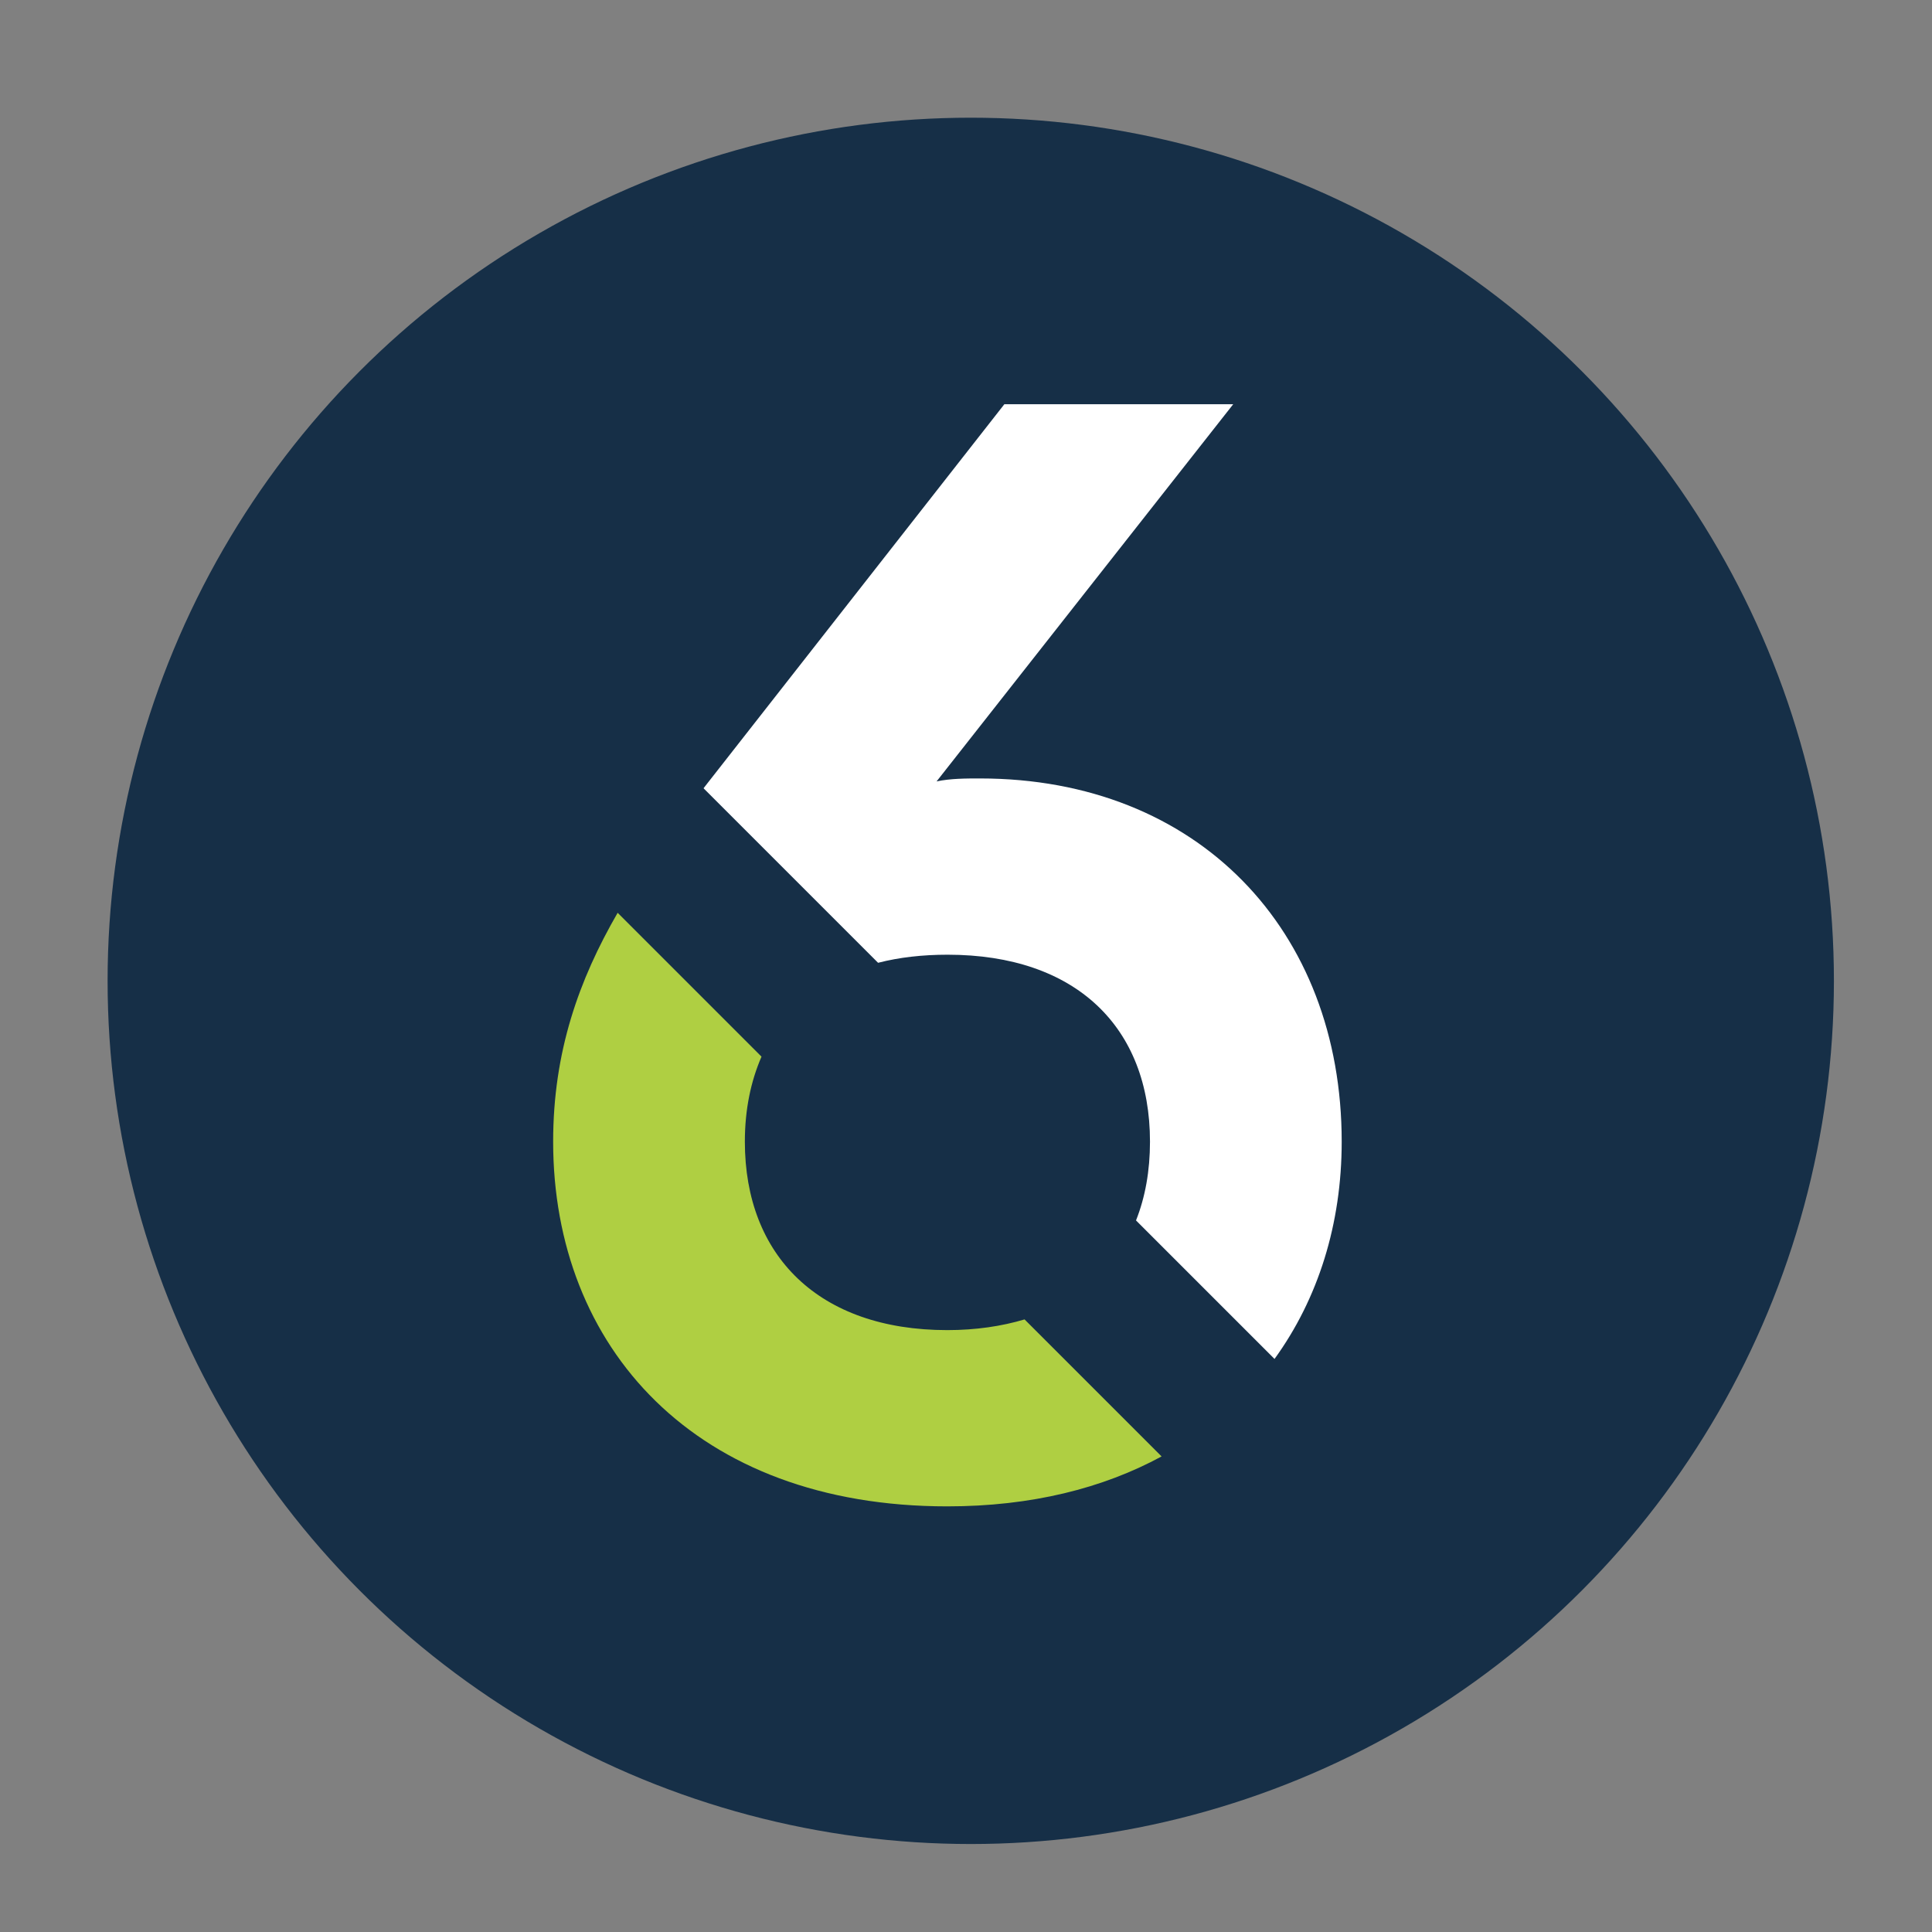
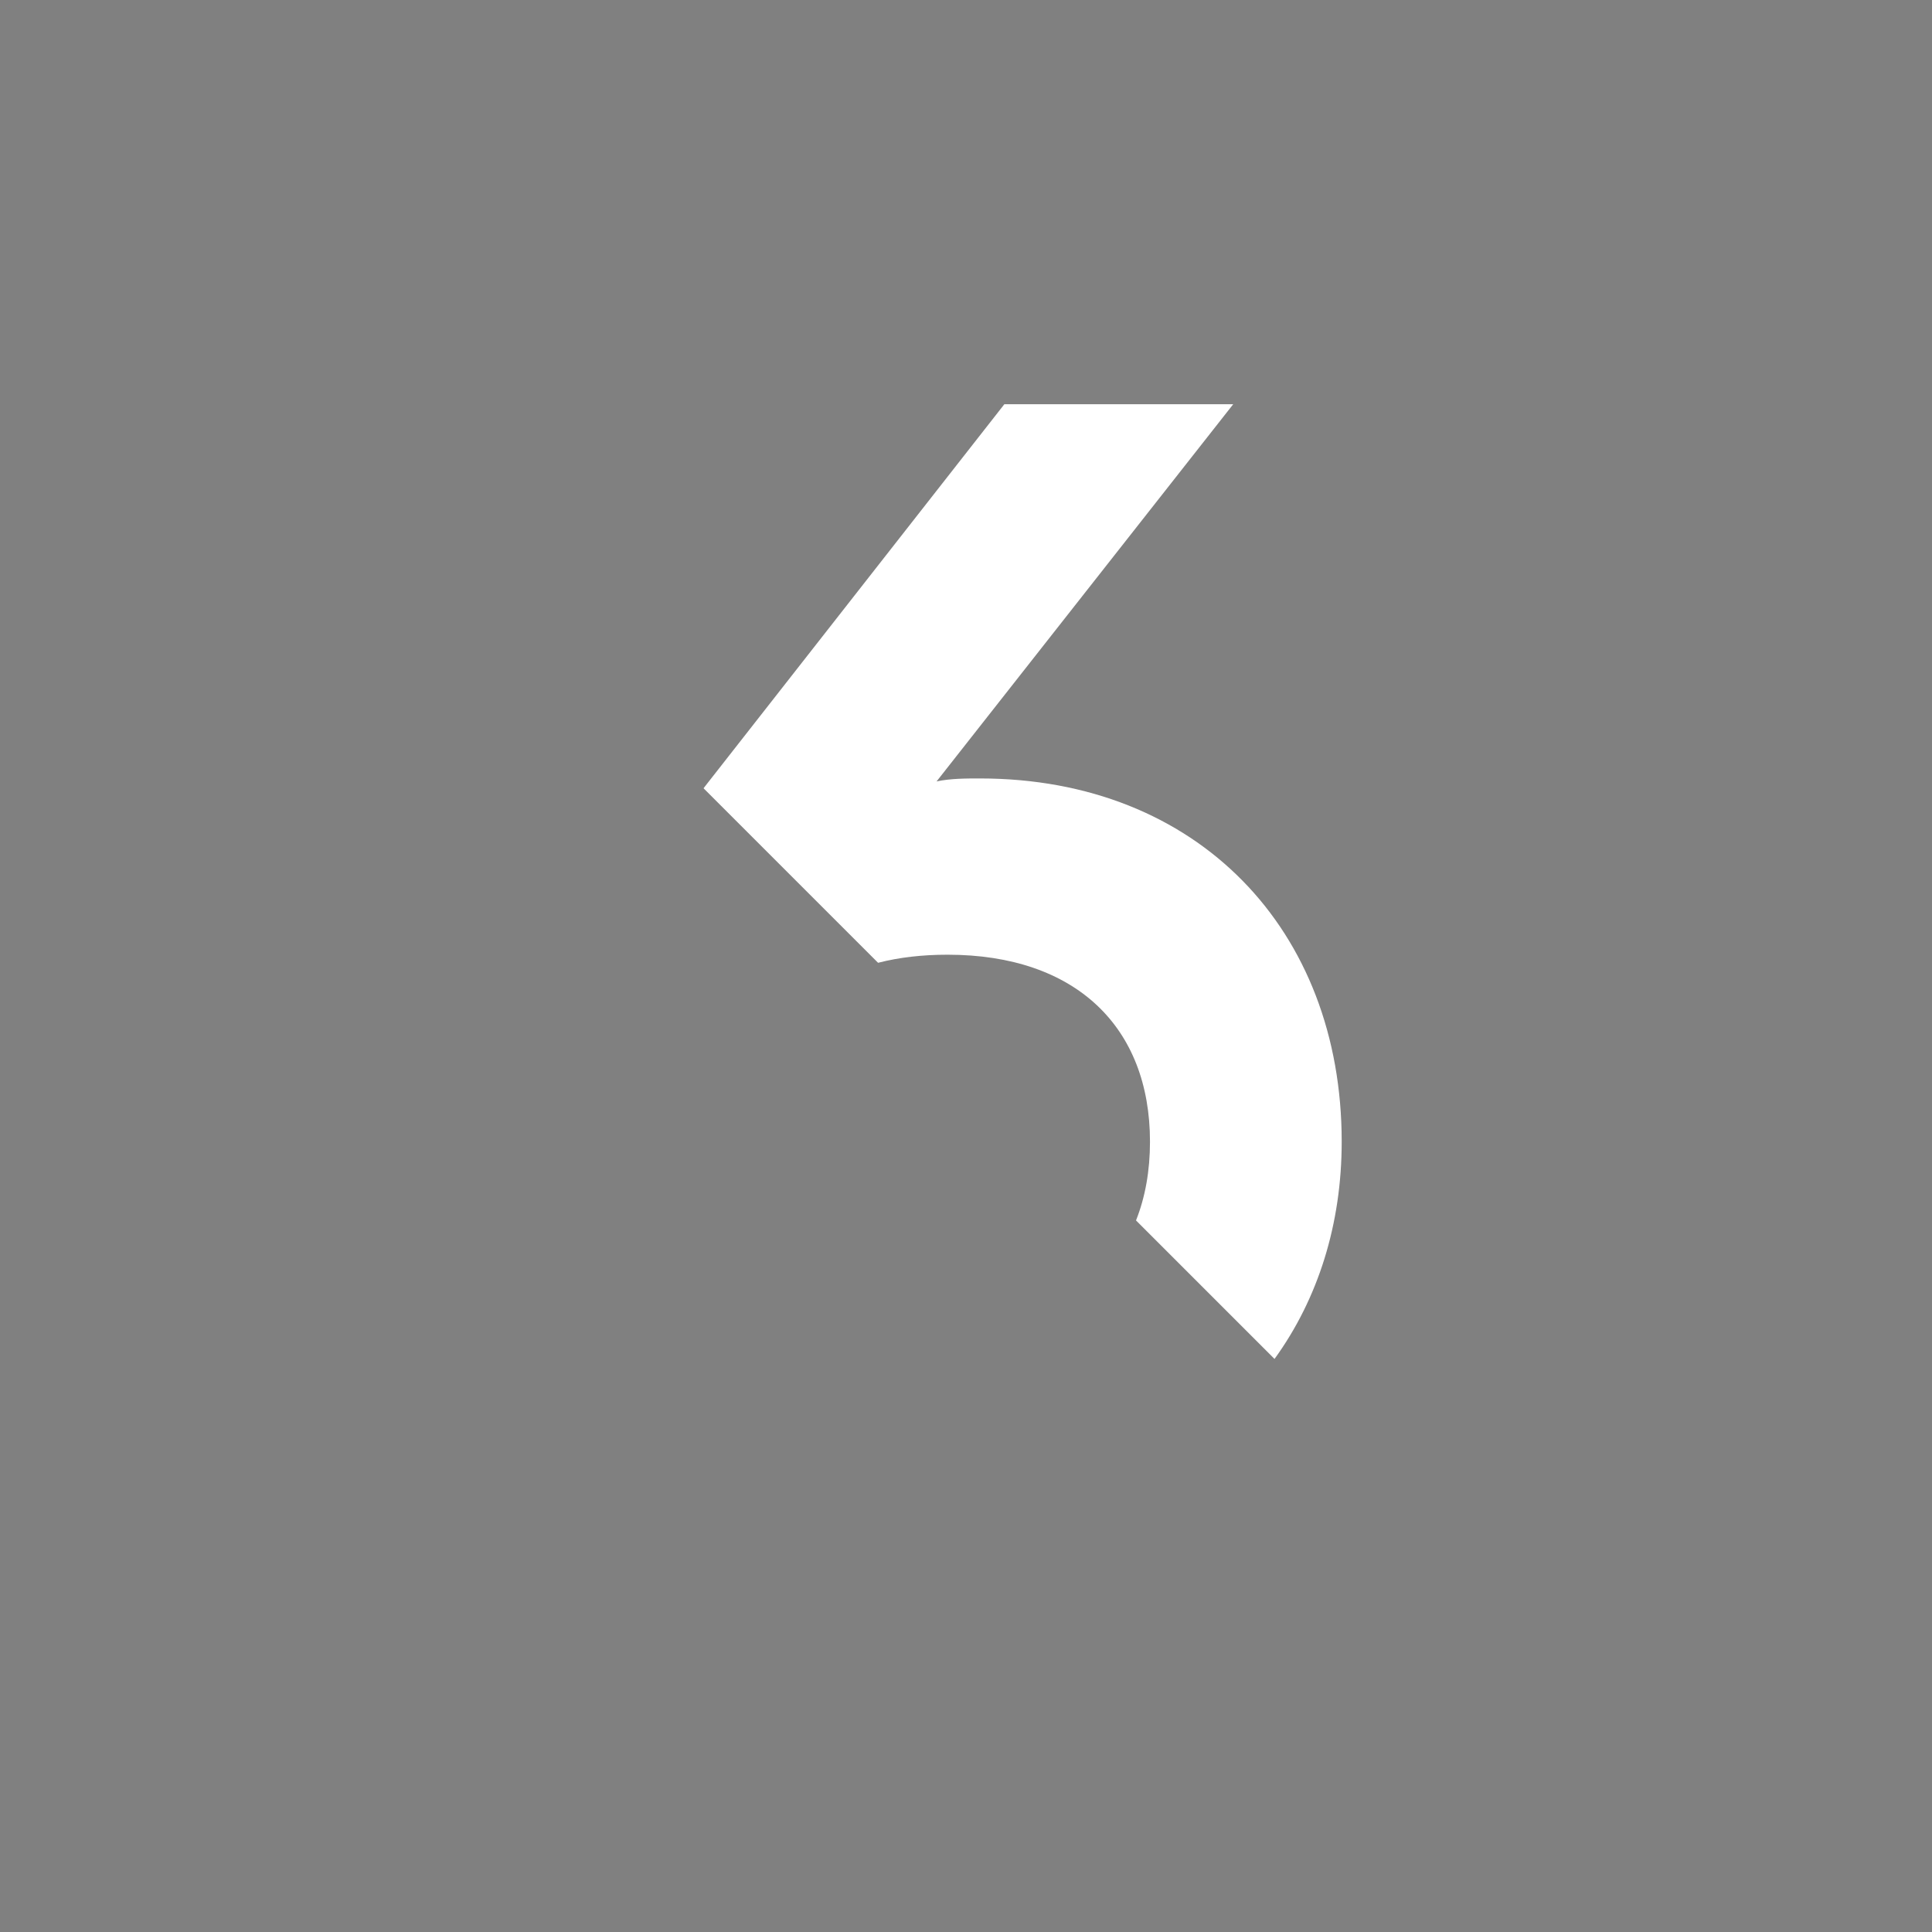
<svg xmlns="http://www.w3.org/2000/svg" id="Layer_1" viewBox="0 0 65 65">
  <rect x="0" y="0" width="65" height="65" fill="#808080" stroke="none" />
  <defs>
    <style>.cls-1{fill:#afcf42;}.cls-2{fill:#162f47;stroke:#162f47;stroke-miterlimit:10;stroke-width:2px;}.cls-3{fill:#fff;}</style>
  </defs>
-   <circle class="cls-2" cx="32.66" cy="33" r="28.04" />
-   <path class="cls-1" d="M34.47,44.39c-.77.23-1.64.36-2.6.36-4.32,0-6.81-2.5-6.81-6.34,0-1.08.2-2.03.56-2.86l-4.84-4.84c-1.3,2.25-2.17,4.67-2.17,7.7,0,6.92,4.78,12.27,13.26,12.27,2.83,0,5.24-.61,7.21-1.68l-4.61-4.61Z" />
  <path class="cls-3" d="M29.55,32.39c.7-.18,1.48-.27,2.33-.27,4.32,0,6.81,2.44,6.81,6.29,0,.98-.16,1.87-.47,2.65l4.66,4.66c1.47-2.03,2.26-4.54,2.26-7.31,0-7.12-4.84-12.22-12.17-12.22-.47,0-.99,0-1.46.1l9.98-12.69h-7.7l-9.98,12.74c-.05.06-.09.12-.14.18l5.87,5.87Z" />
</svg>